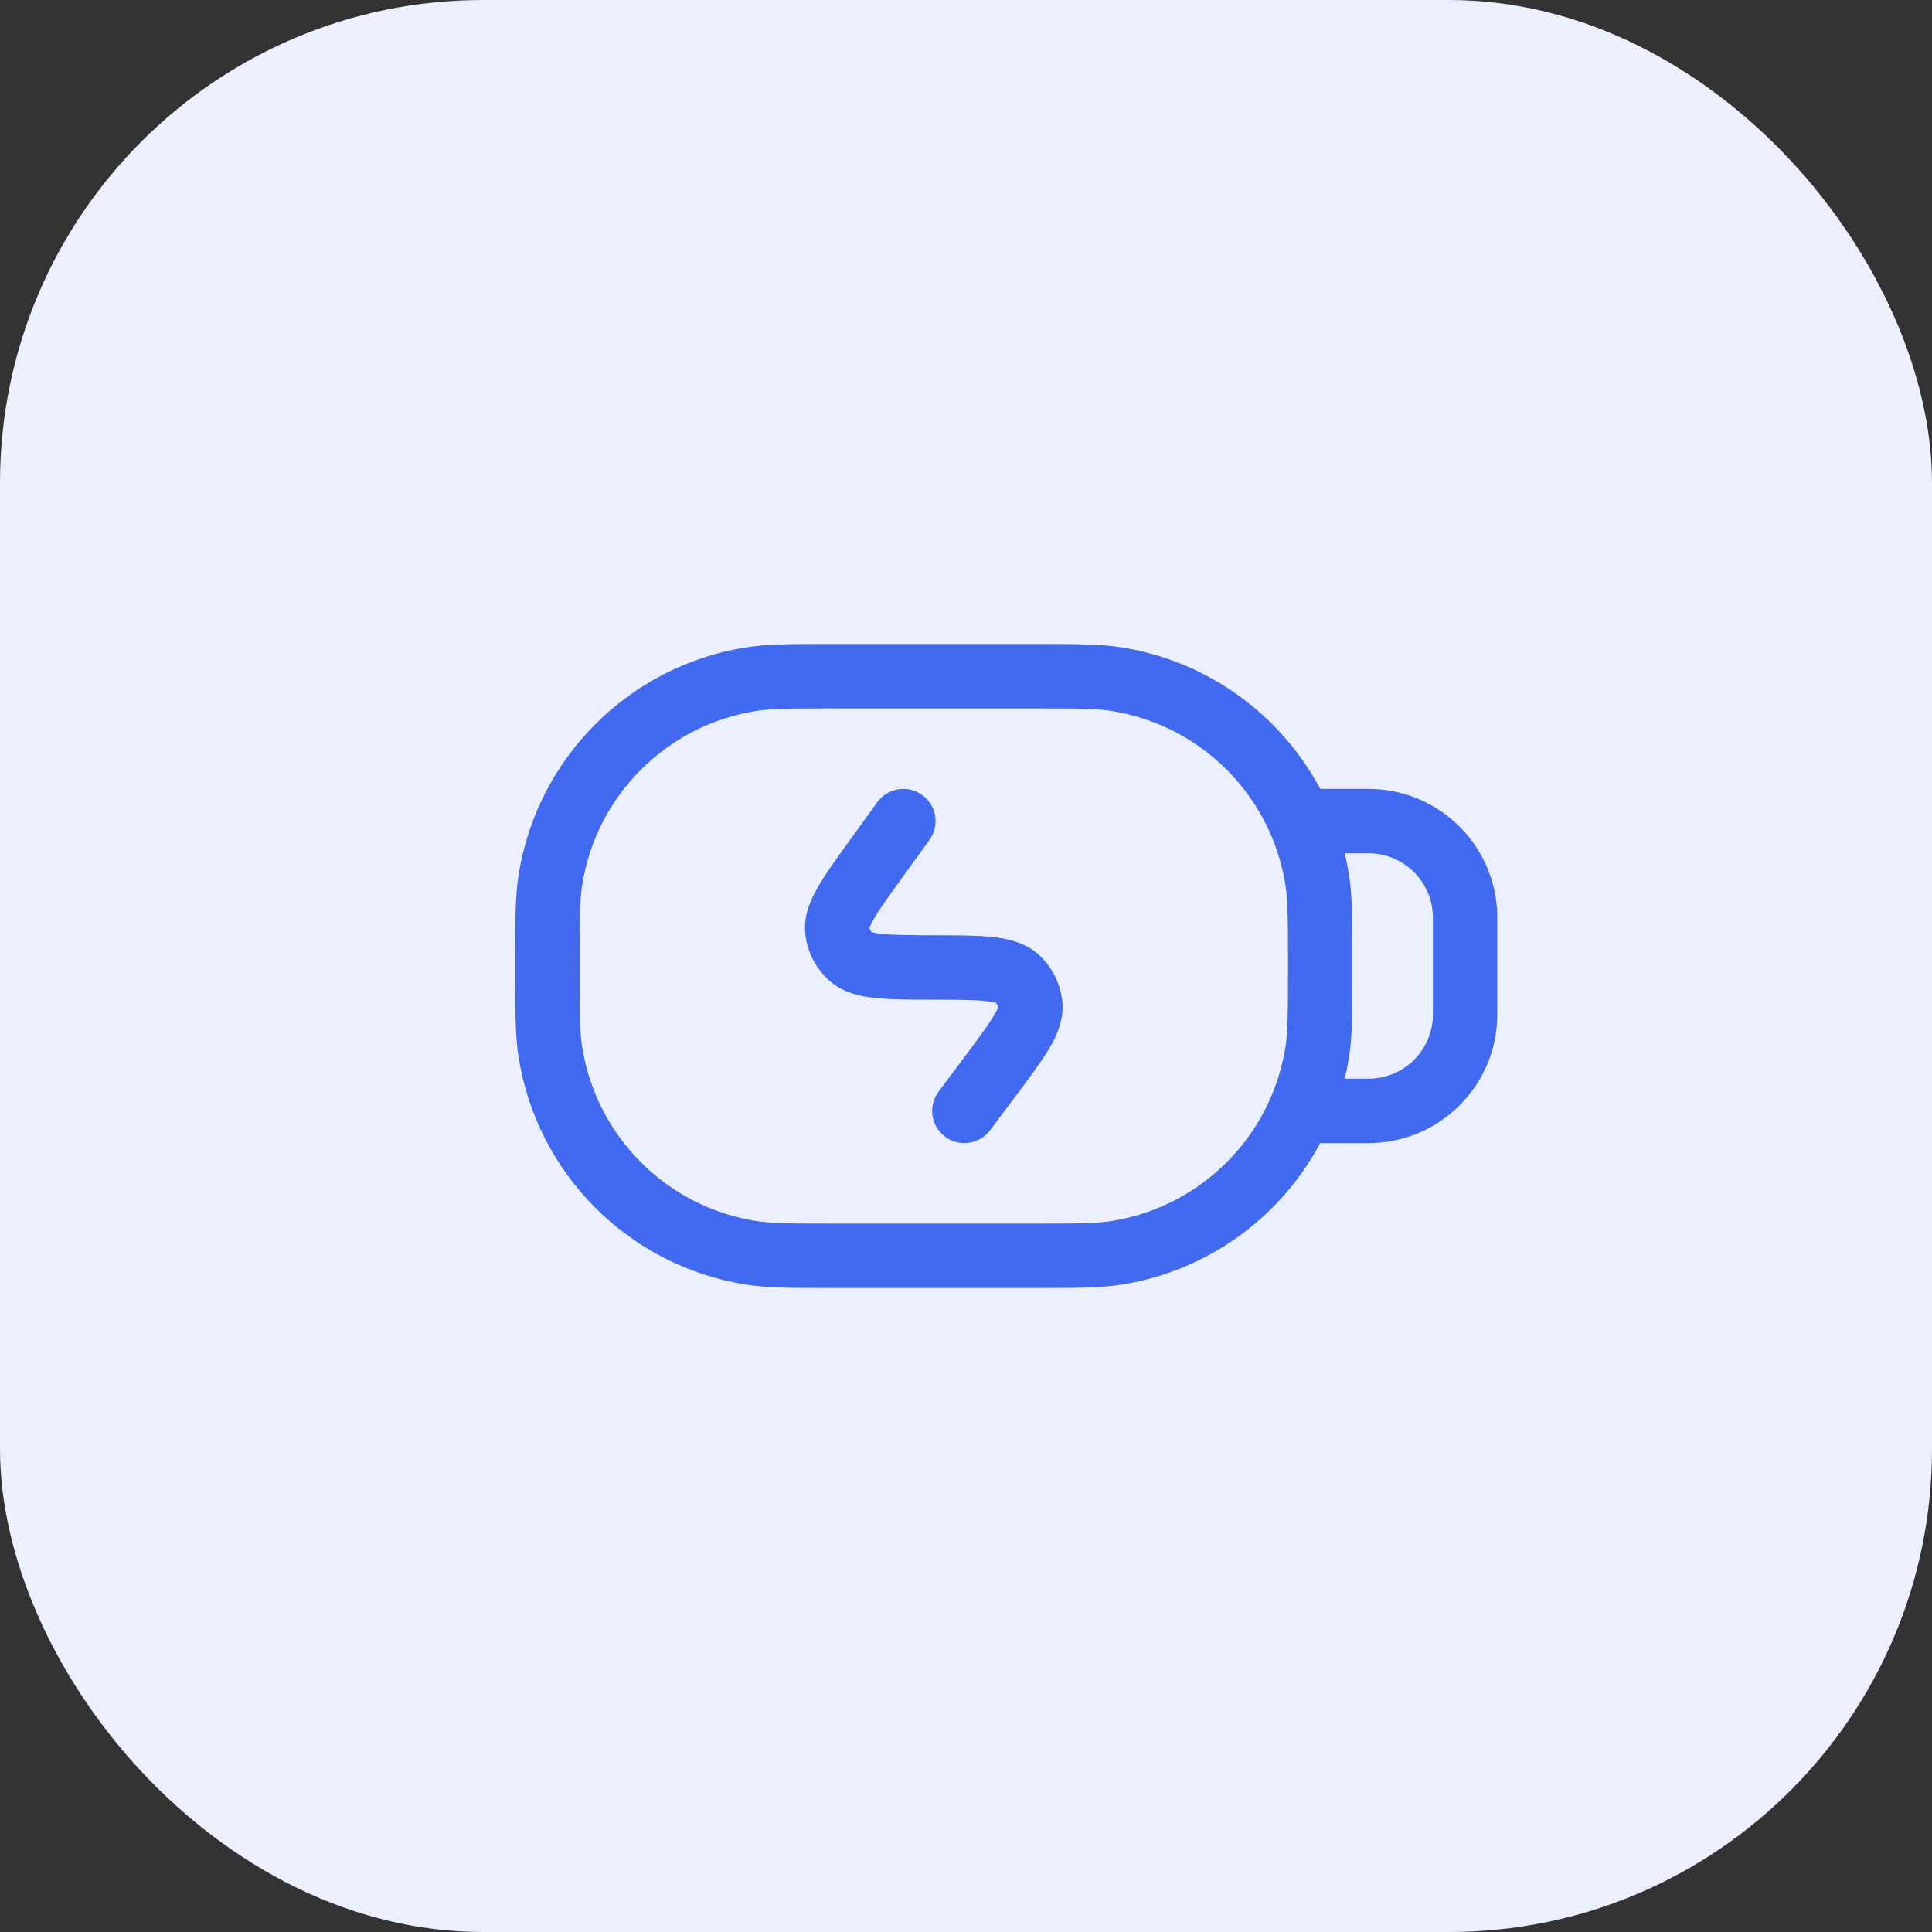
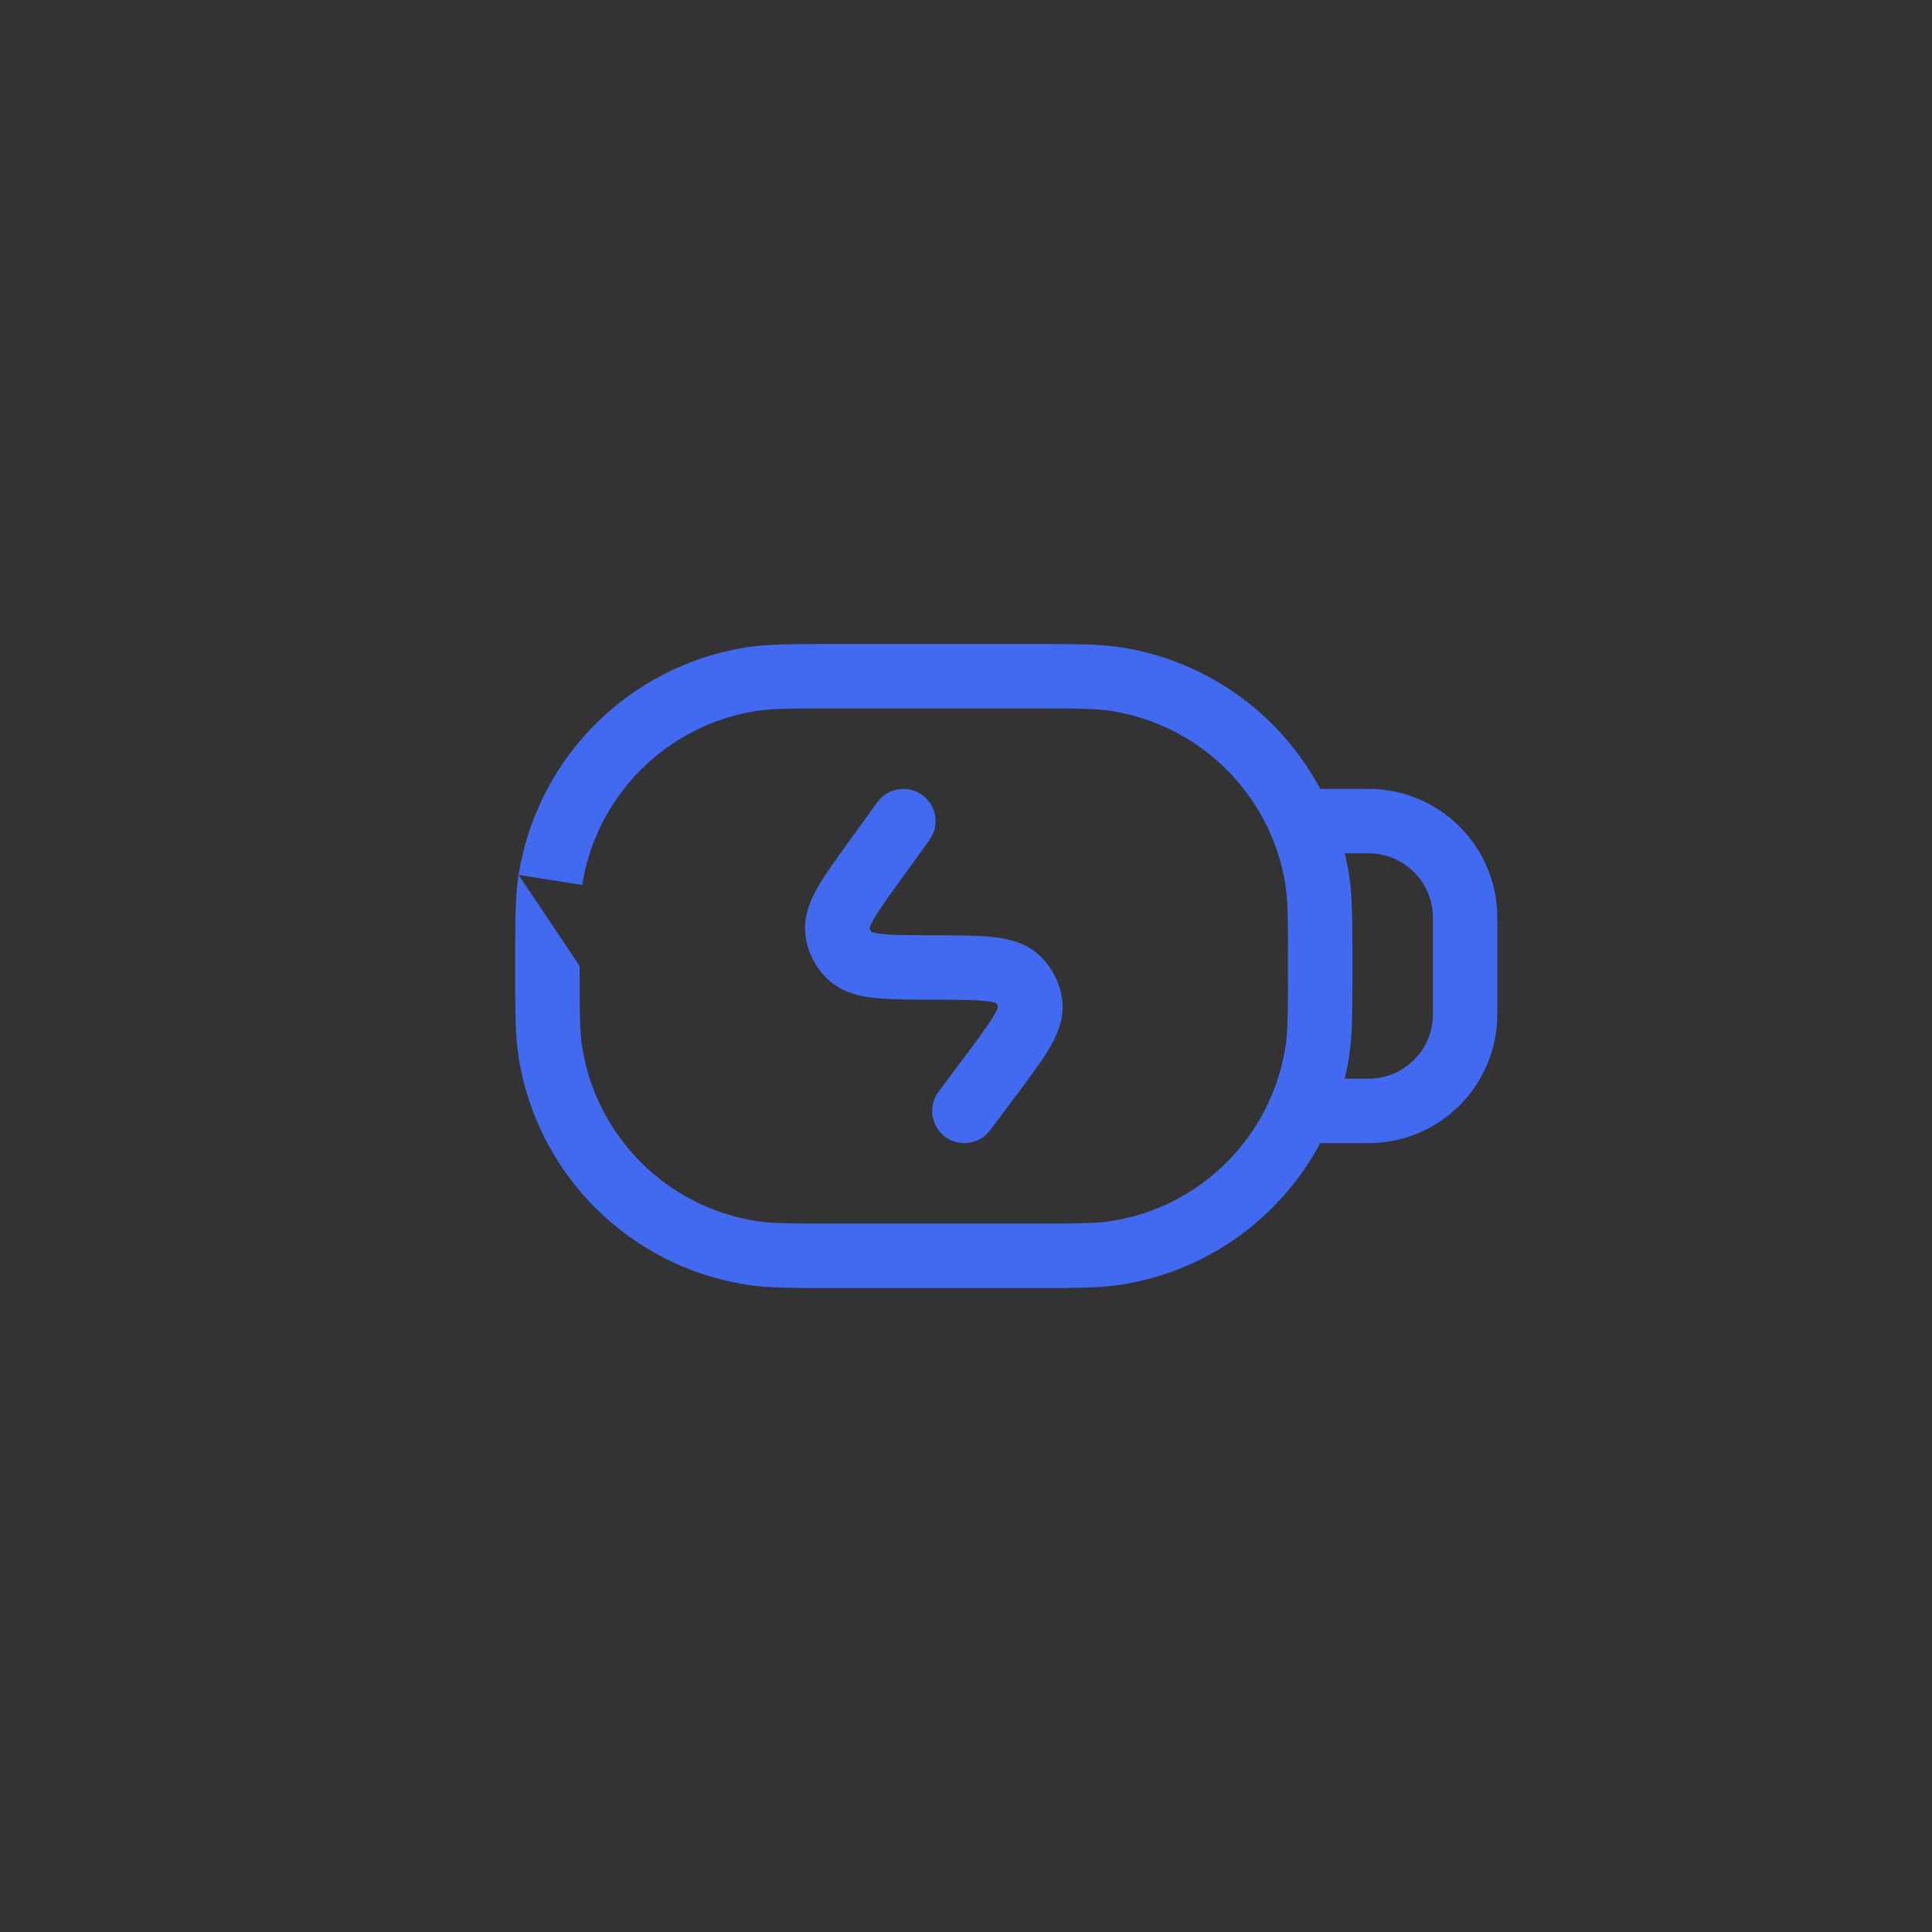
<svg xmlns="http://www.w3.org/2000/svg" width="60" height="60" viewBox="0 0 60 60" fill="none">
  <rect x="0" y="0" width="60" height="60" fill="#333333" stroke="none" />
-   <rect width="60" height="60" rx="15" fill="#ECF0FE" />
-   <path d="M23.327 38.908L23.17 39.895L23.327 38.908ZM17.092 32.673L16.105 32.83L17.092 32.673ZM40.908 32.673L39.92 32.517L40.908 32.673ZM34.673 38.908L34.517 37.92L34.673 38.908ZM34.673 21.092L34.517 22.08L34.673 21.092ZM40.908 27.327L41.895 27.17L40.908 27.327ZM23.327 21.092L23.17 20.105L23.327 21.092ZM17.092 27.327L16.105 27.17L17.092 27.327ZM28.865 26.086C29.189 25.639 29.089 25.013 28.641 24.69C28.194 24.366 27.569 24.466 27.245 24.914L28.865 26.086ZM27.227 26.645L26.417 26.058L26.417 26.058L27.227 26.645ZM30.717 33.475L29.916 32.875L29.916 32.875L30.717 33.475ZM29.149 33.901C28.818 34.343 28.908 34.97 29.35 35.301C29.792 35.632 30.419 35.541 30.75 35.099L29.149 33.901ZM28.983 30.046L28.98 31.046L28.98 31.046L28.983 30.046ZM31.589 30.392L30.912 31.128L30.912 31.128L31.589 30.392ZM31.996 31.196L32.99 31.088L32.99 31.088L31.996 31.196ZM26.005 28.909L26.998 28.791L26.998 28.791L26.005 28.909ZM26.415 29.703L27.088 28.964L27.088 28.964L26.415 29.703ZM26 22H32V20H26V22ZM32 38H26V40H32V38ZM26 38C24.568 38 23.969 37.997 23.483 37.92L23.17 39.895C23.851 40.003 24.645 40 26 40V38ZM16 30C16 31.355 15.997 32.149 16.105 32.83L18.08 32.517C18.003 32.031 18 31.432 18 30H16ZM23.483 37.92C20.702 37.48 18.52 35.298 18.08 32.517L16.105 32.83C16.681 36.467 19.533 39.319 23.17 39.895L23.483 37.92ZM40 30C40 31.432 39.997 32.031 39.92 32.517L41.895 32.83C42.003 32.149 42 31.355 42 30H40ZM32 40C33.355 40 34.149 40.003 34.83 39.895L34.517 37.92C34.031 37.997 33.432 38 32 38V40ZM32 22C33.432 22 34.031 22.003 34.517 22.08L34.83 20.105C34.149 19.997 33.355 20 32 20V22ZM42 30C42 28.645 42.003 27.851 41.895 27.17L39.92 27.483C39.997 27.969 40 28.568 40 30H42ZM26 20C24.645 20 23.851 19.997 23.17 20.105L23.483 22.08C23.969 22.003 24.568 22 26 22V20ZM18 30C18 28.568 18.003 27.969 18.08 27.483L16.105 27.17C15.997 27.851 16 28.645 16 30H18ZM23.17 20.105C19.533 20.681 16.681 23.533 16.105 27.17L18.08 27.483C18.52 24.702 20.702 22.52 23.483 22.08L23.17 20.105ZM41 26.5H42.5V24.5H41V26.5ZM44.5 28.5V31.5H46.5V28.5H44.5ZM42.5 33.5H41V35.5H42.5V33.5ZM44.5 31.5C44.5 32.605 43.605 33.5 42.5 33.5V35.5C44.709 35.5 46.5 33.709 46.5 31.5H44.5ZM42.5 26.5C43.605 26.5 44.5 27.395 44.5 28.5H46.5C46.5 26.291 44.709 24.5 42.5 24.5V26.5ZM27.245 24.914L26.417 26.058L28.038 27.231L28.865 26.086L27.245 24.914ZM29.916 32.875L29.149 33.901L30.75 35.099L31.517 34.074L29.916 32.875ZM28.98 31.046C29.747 31.047 30.246 31.05 30.602 31.087C30.974 31.126 30.975 31.186 30.912 31.128L32.266 29.656C31.832 29.257 31.276 29.146 30.809 29.098C30.328 29.048 29.708 29.047 28.985 29.046L28.98 31.046ZM31.517 34.074C31.948 33.498 32.319 33.005 32.567 32.592C32.807 32.191 33.053 31.677 32.99 31.088L31.001 31.303C30.992 31.213 31.043 31.245 30.852 31.563C30.669 31.867 30.374 32.264 29.916 32.875L31.517 34.074ZM30.912 31.128C30.963 31.175 30.994 31.238 31.001 31.303L32.99 31.088C32.93 30.538 32.672 30.03 32.266 29.656L30.912 31.128ZM26.417 26.058C26.003 26.63 25.646 27.122 25.408 27.534C25.177 27.934 24.943 28.445 25.012 29.027L26.998 28.791C27.009 28.879 26.959 28.848 27.14 28.534C27.314 28.233 27.597 27.839 28.038 27.231L26.417 26.058ZM28.985 29.046C28.23 29.043 27.742 29.041 27.392 29.004C27.029 28.966 27.027 28.908 27.088 28.964L25.742 30.443C26.174 30.835 26.723 30.945 27.184 30.994C27.66 31.043 28.27 31.044 28.98 31.046L28.985 29.046ZM25.012 29.027C25.077 29.572 25.337 30.074 25.742 30.443L27.088 28.964C27.037 28.917 27.006 28.855 26.998 28.791L25.012 29.027ZM34.517 22.08C36.743 22.433 38.586 23.901 39.458 25.9L41.291 25.1C40.151 22.486 37.742 20.566 34.83 20.105L34.517 22.08ZM39.458 25.9C39.675 26.397 39.832 26.928 39.92 27.483L41.895 27.17C41.781 26.446 41.575 25.752 41.291 25.1L39.458 25.9ZM41 24.5H40.374V26.5H41V24.5ZM39.92 32.517C39.832 33.072 39.675 33.603 39.458 34.1L41.291 34.9C41.575 34.248 41.781 33.554 41.895 32.83L39.92 32.517ZM39.458 34.1C38.586 36.099 36.743 37.567 34.517 37.92L34.83 39.895C37.742 39.434 40.151 37.514 41.291 34.9L39.458 34.1ZM41 33.5H40.374V35.5H41V33.5Z" fill="#416AF1" />
+   <path d="M23.327 38.908L23.17 39.895L23.327 38.908ZM17.092 32.673L16.105 32.83L17.092 32.673ZM40.908 32.673L39.92 32.517L40.908 32.673ZM34.673 38.908L34.517 37.92L34.673 38.908ZM34.673 21.092L34.517 22.08L34.673 21.092ZM40.908 27.327L41.895 27.17L40.908 27.327ZM23.327 21.092L23.17 20.105L23.327 21.092ZM17.092 27.327L16.105 27.17L17.092 27.327ZM28.865 26.086C29.189 25.639 29.089 25.013 28.641 24.69C28.194 24.366 27.569 24.466 27.245 24.914L28.865 26.086ZM27.227 26.645L26.417 26.058L26.417 26.058L27.227 26.645ZM30.717 33.475L29.916 32.875L29.916 32.875L30.717 33.475ZM29.149 33.901C28.818 34.343 28.908 34.97 29.35 35.301C29.792 35.632 30.419 35.541 30.75 35.099L29.149 33.901ZM28.983 30.046L28.98 31.046L28.98 31.046L28.983 30.046ZM31.589 30.392L30.912 31.128L30.912 31.128L31.589 30.392ZM31.996 31.196L32.99 31.088L32.99 31.088L31.996 31.196ZM26.005 28.909L26.998 28.791L26.998 28.791L26.005 28.909ZM26.415 29.703L27.088 28.964L27.088 28.964L26.415 29.703ZM26 22H32V20H26V22ZM32 38H26V40H32V38ZM26 38C24.568 38 23.969 37.997 23.483 37.92L23.17 39.895C23.851 40.003 24.645 40 26 40V38ZM16 30C16 31.355 15.997 32.149 16.105 32.83L18.08 32.517C18.003 32.031 18 31.432 18 30H16ZM23.483 37.92C20.702 37.48 18.52 35.298 18.08 32.517L16.105 32.83C16.681 36.467 19.533 39.319 23.17 39.895L23.483 37.92ZM40 30C40 31.432 39.997 32.031 39.92 32.517L41.895 32.83C42.003 32.149 42 31.355 42 30H40ZM32 40C33.355 40 34.149 40.003 34.83 39.895L34.517 37.92C34.031 37.997 33.432 38 32 38V40ZM32 22C33.432 22 34.031 22.003 34.517 22.08L34.83 20.105C34.149 19.997 33.355 20 32 20V22ZM42 30C42 28.645 42.003 27.851 41.895 27.17L39.92 27.483C39.997 27.969 40 28.568 40 30H42ZM26 20C24.645 20 23.851 19.997 23.17 20.105L23.483 22.08C23.969 22.003 24.568 22 26 22V20ZM18 30L16.105 27.17C15.997 27.851 16 28.645 16 30H18ZM23.17 20.105C19.533 20.681 16.681 23.533 16.105 27.17L18.08 27.483C18.52 24.702 20.702 22.52 23.483 22.08L23.17 20.105ZM41 26.5H42.5V24.5H41V26.5ZM44.5 28.5V31.5H46.5V28.5H44.5ZM42.5 33.5H41V35.5H42.5V33.5ZM44.5 31.5C44.5 32.605 43.605 33.5 42.5 33.5V35.5C44.709 35.5 46.5 33.709 46.5 31.5H44.5ZM42.5 26.5C43.605 26.5 44.5 27.395 44.5 28.5H46.5C46.5 26.291 44.709 24.5 42.5 24.5V26.5ZM27.245 24.914L26.417 26.058L28.038 27.231L28.865 26.086L27.245 24.914ZM29.916 32.875L29.149 33.901L30.75 35.099L31.517 34.074L29.916 32.875ZM28.98 31.046C29.747 31.047 30.246 31.05 30.602 31.087C30.974 31.126 30.975 31.186 30.912 31.128L32.266 29.656C31.832 29.257 31.276 29.146 30.809 29.098C30.328 29.048 29.708 29.047 28.985 29.046L28.98 31.046ZM31.517 34.074C31.948 33.498 32.319 33.005 32.567 32.592C32.807 32.191 33.053 31.677 32.99 31.088L31.001 31.303C30.992 31.213 31.043 31.245 30.852 31.563C30.669 31.867 30.374 32.264 29.916 32.875L31.517 34.074ZM30.912 31.128C30.963 31.175 30.994 31.238 31.001 31.303L32.99 31.088C32.93 30.538 32.672 30.03 32.266 29.656L30.912 31.128ZM26.417 26.058C26.003 26.63 25.646 27.122 25.408 27.534C25.177 27.934 24.943 28.445 25.012 29.027L26.998 28.791C27.009 28.879 26.959 28.848 27.14 28.534C27.314 28.233 27.597 27.839 28.038 27.231L26.417 26.058ZM28.985 29.046C28.23 29.043 27.742 29.041 27.392 29.004C27.029 28.966 27.027 28.908 27.088 28.964L25.742 30.443C26.174 30.835 26.723 30.945 27.184 30.994C27.66 31.043 28.27 31.044 28.98 31.046L28.985 29.046ZM25.012 29.027C25.077 29.572 25.337 30.074 25.742 30.443L27.088 28.964C27.037 28.917 27.006 28.855 26.998 28.791L25.012 29.027ZM34.517 22.08C36.743 22.433 38.586 23.901 39.458 25.9L41.291 25.1C40.151 22.486 37.742 20.566 34.83 20.105L34.517 22.08ZM39.458 25.9C39.675 26.397 39.832 26.928 39.92 27.483L41.895 27.17C41.781 26.446 41.575 25.752 41.291 25.1L39.458 25.9ZM41 24.5H40.374V26.5H41V24.5ZM39.92 32.517C39.832 33.072 39.675 33.603 39.458 34.1L41.291 34.9C41.575 34.248 41.781 33.554 41.895 32.83L39.92 32.517ZM39.458 34.1C38.586 36.099 36.743 37.567 34.517 37.92L34.83 39.895C37.742 39.434 40.151 37.514 41.291 34.9L39.458 34.1ZM41 33.5H40.374V35.5H41V33.5Z" fill="#416AF1" />
</svg>